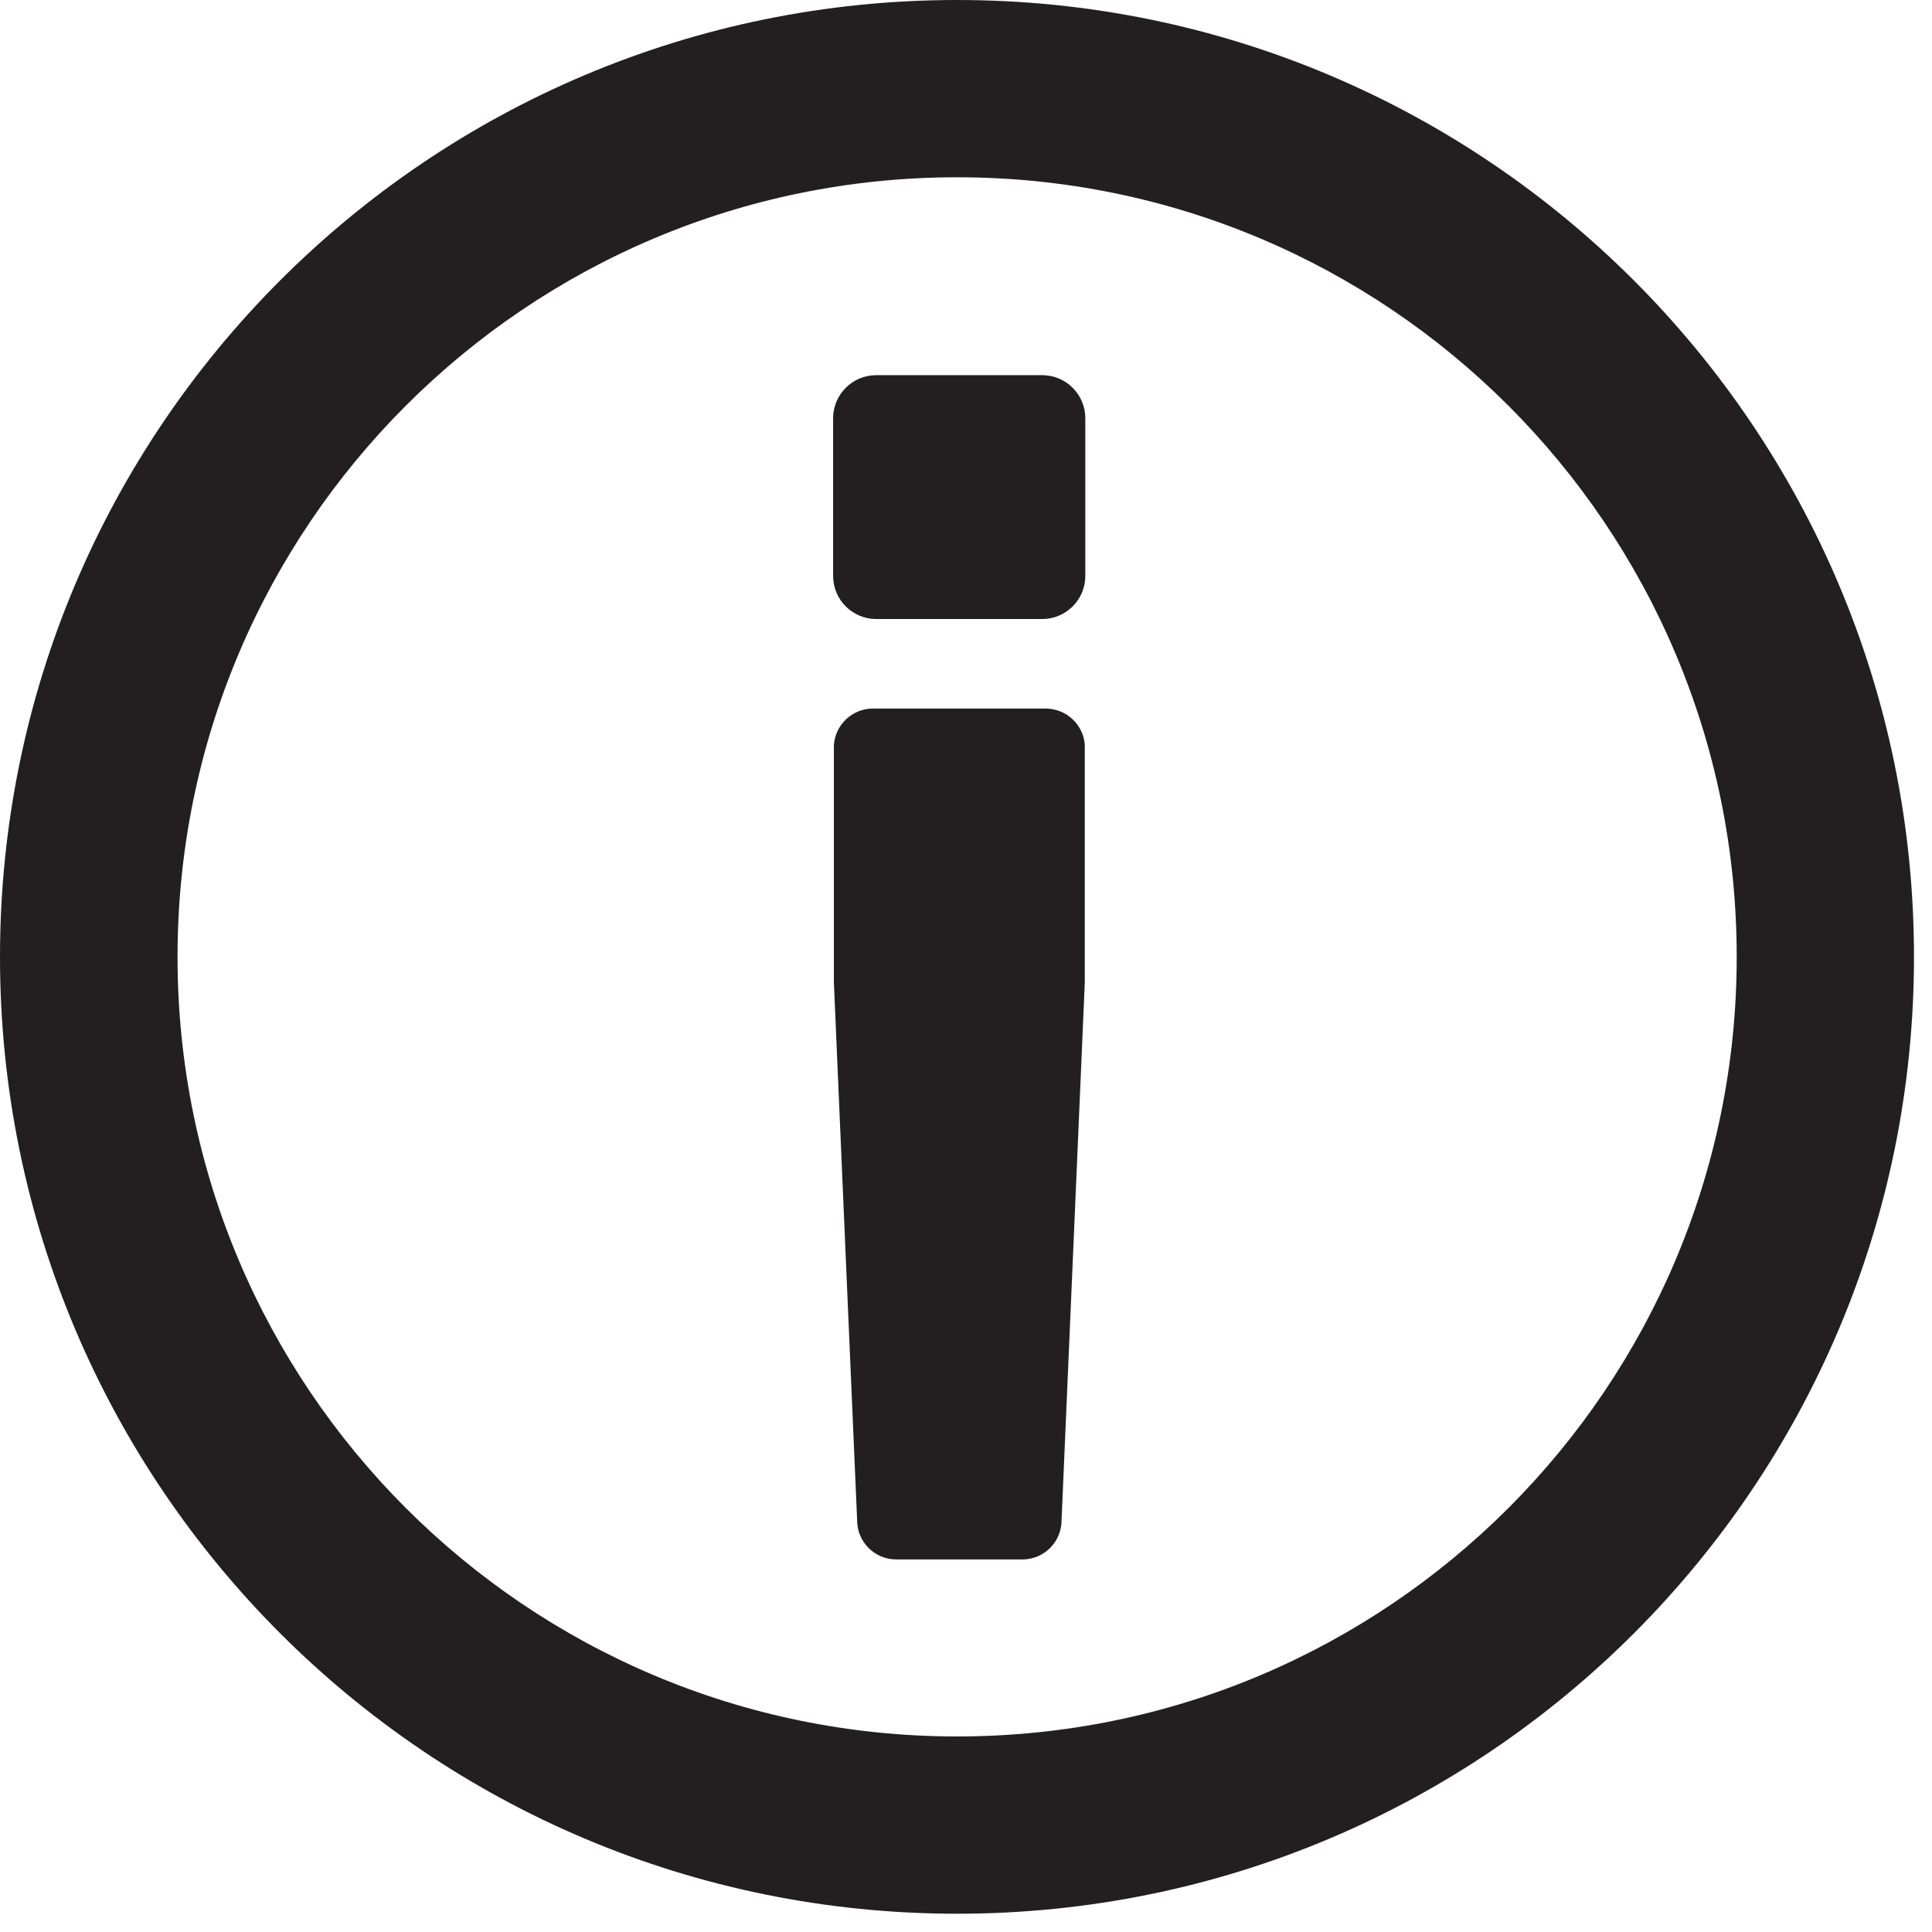
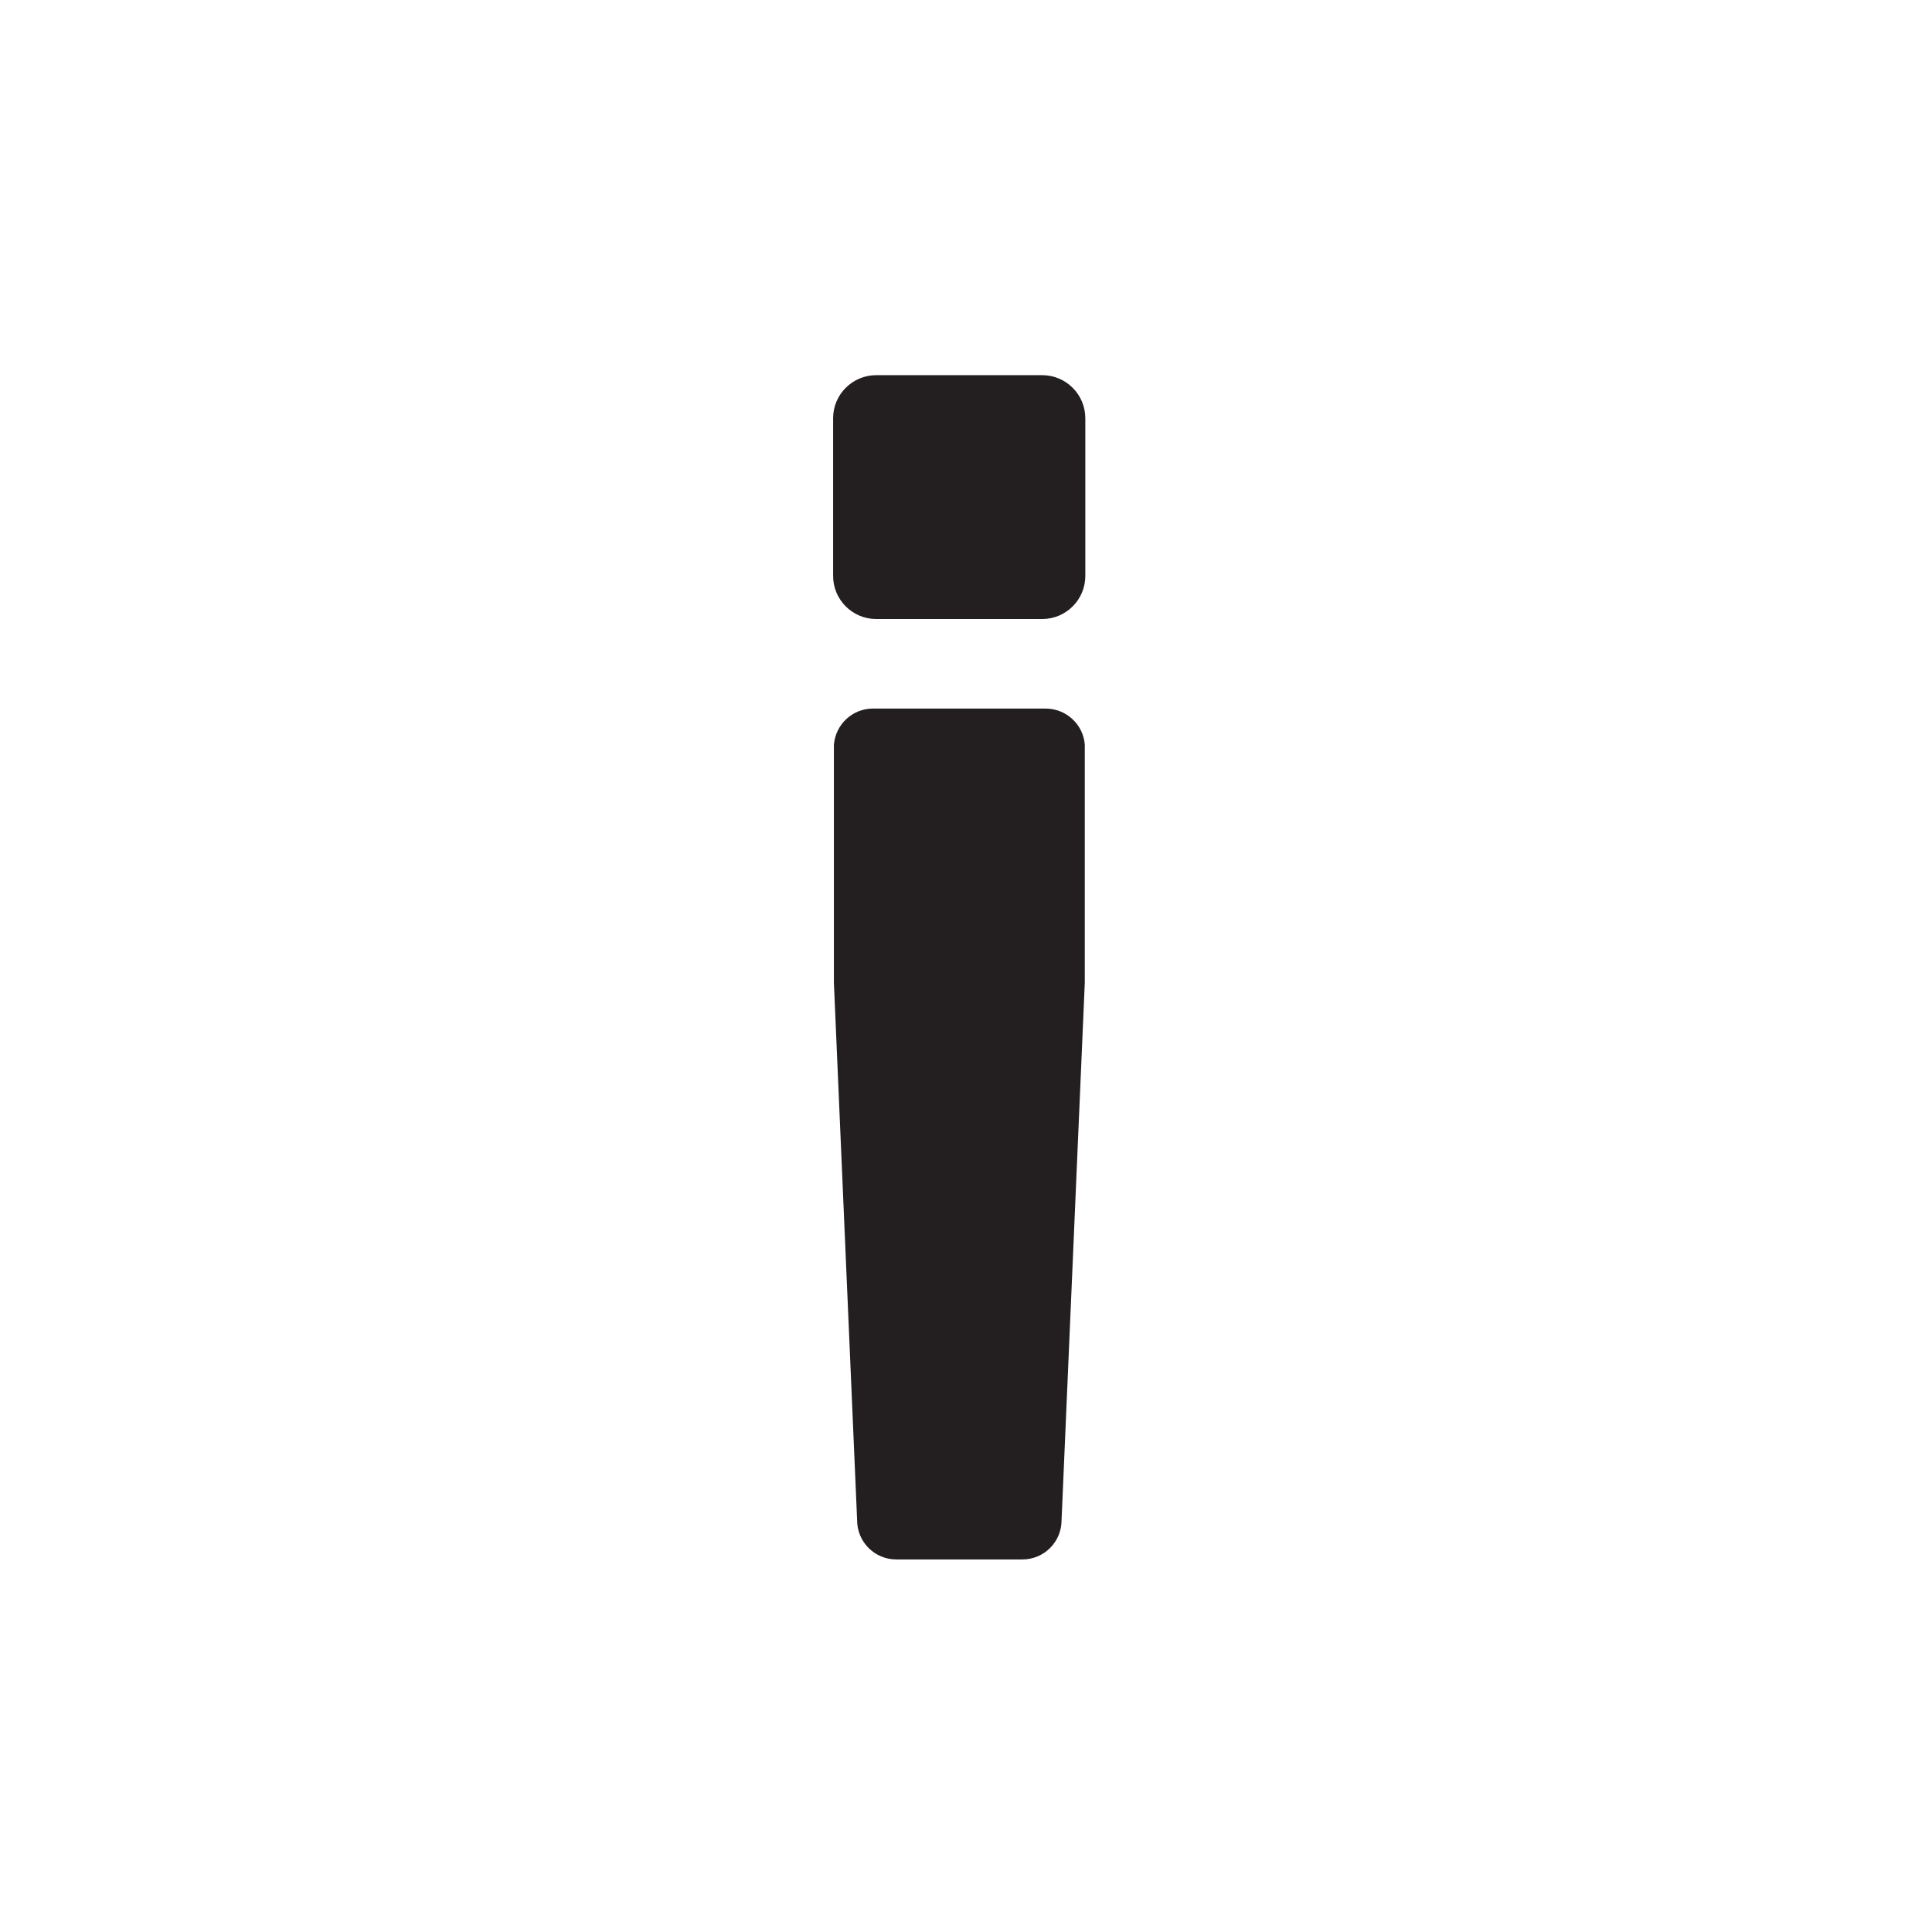
<svg xmlns="http://www.w3.org/2000/svg" width="74" height="74" viewBox="0 0 74 74" fill="none">
-   <path d="M36.66 0C16.41 0 0 16.41 0 36.65C0 56.89 16.41 73.3 36.66 73.3C56.91 73.3 73.31 56.89 73.31 36.65C73.31 16.41 56.9 0 36.66 0ZM36.66 66.51C20.17 66.51 6.8 53.14 6.8 36.65C6.8 20.16 20.17 6.79 36.66 6.79C53.15 6.79 66.52 20.16 66.52 36.65C66.52 53.14 53.15 66.51 36.66 66.51Z" fill="#231F20" />
  <path d="M39.16 59.73H34.33C33.5 59.73 32.83 59.06 32.83 58.23L31.94 37.64C31.94 37.64 31.94 37.56 31.94 37.53V28.53C32 27.75 32.65 27.14 33.43 27.14H40.05C40.83 27.14 41.49 27.74 41.55 28.52V37.52C41.55 37.52 41.55 37.6 41.55 37.64L40.66 58.23C40.66 59.06 39.99 59.73 39.16 59.73ZM39.92 23.71H33.56C32.65 23.71 31.91 22.97 31.91 22.06V16.02C31.91 15.11 32.65 14.37 33.56 14.37H39.92C40.83 14.37 41.57 15.11 41.57 16.02V22.06C41.57 22.97 40.83 23.71 39.92 23.71Z" fill="#231F20" />
</svg>